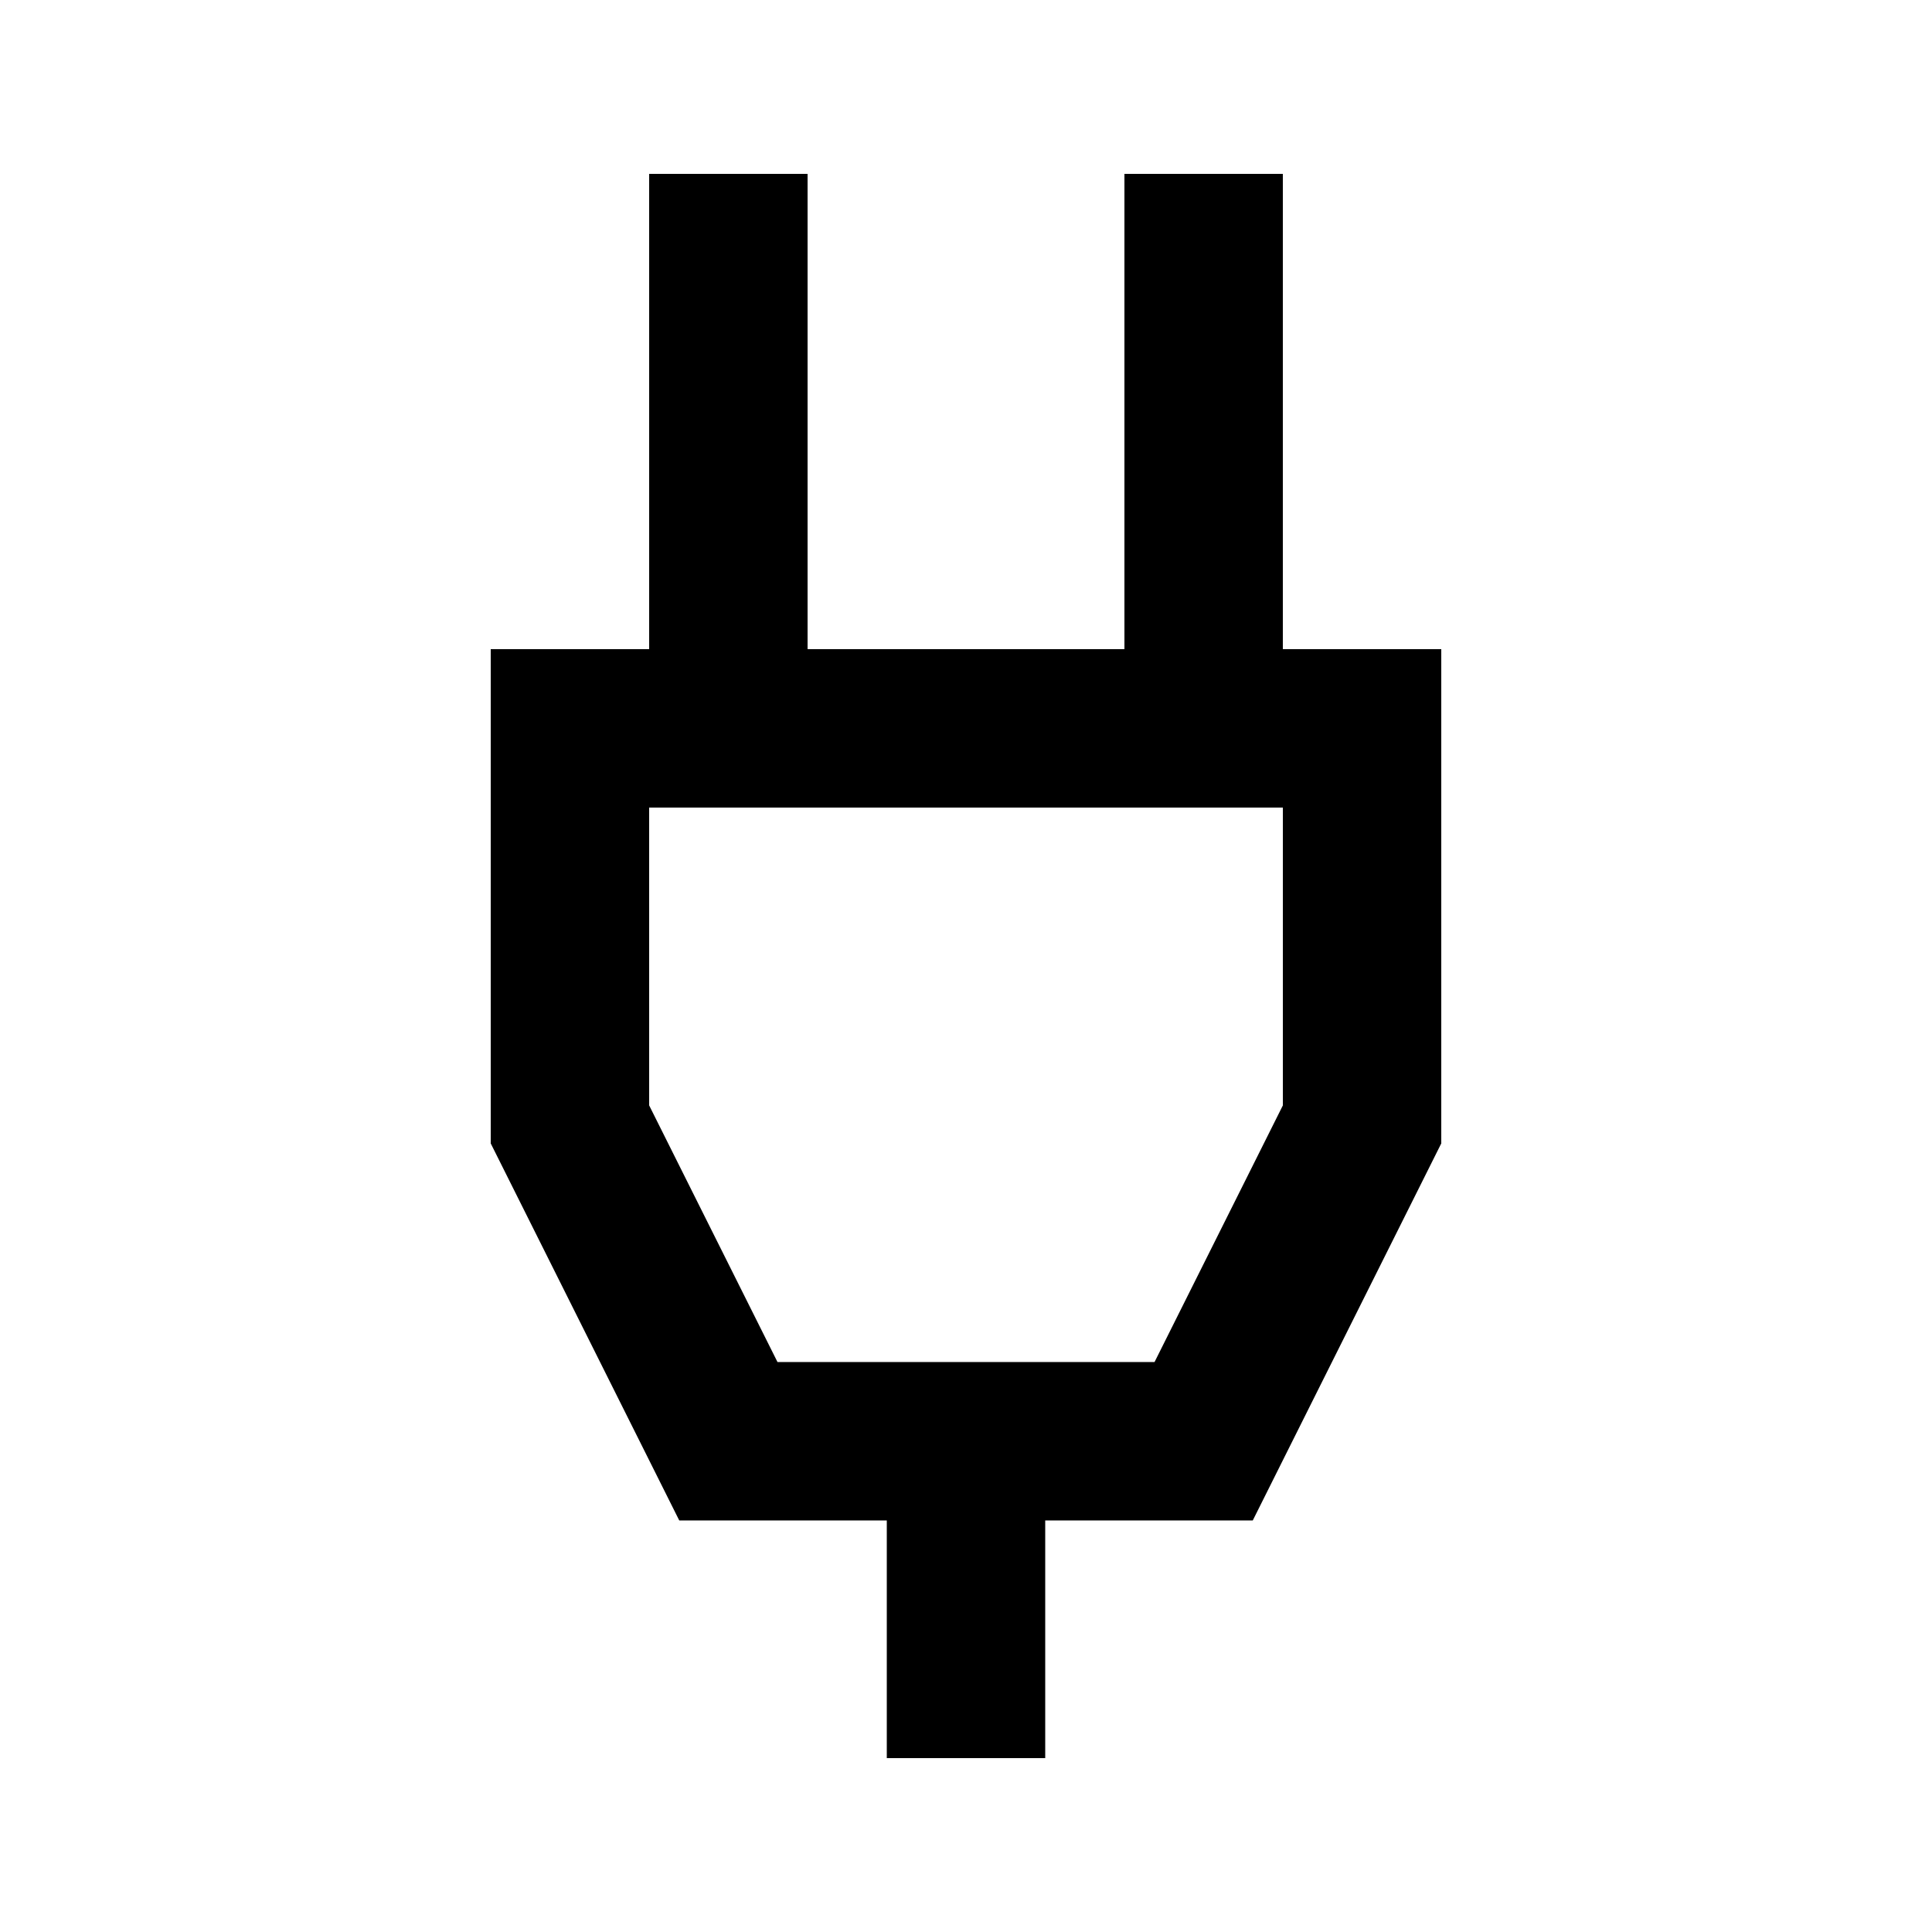
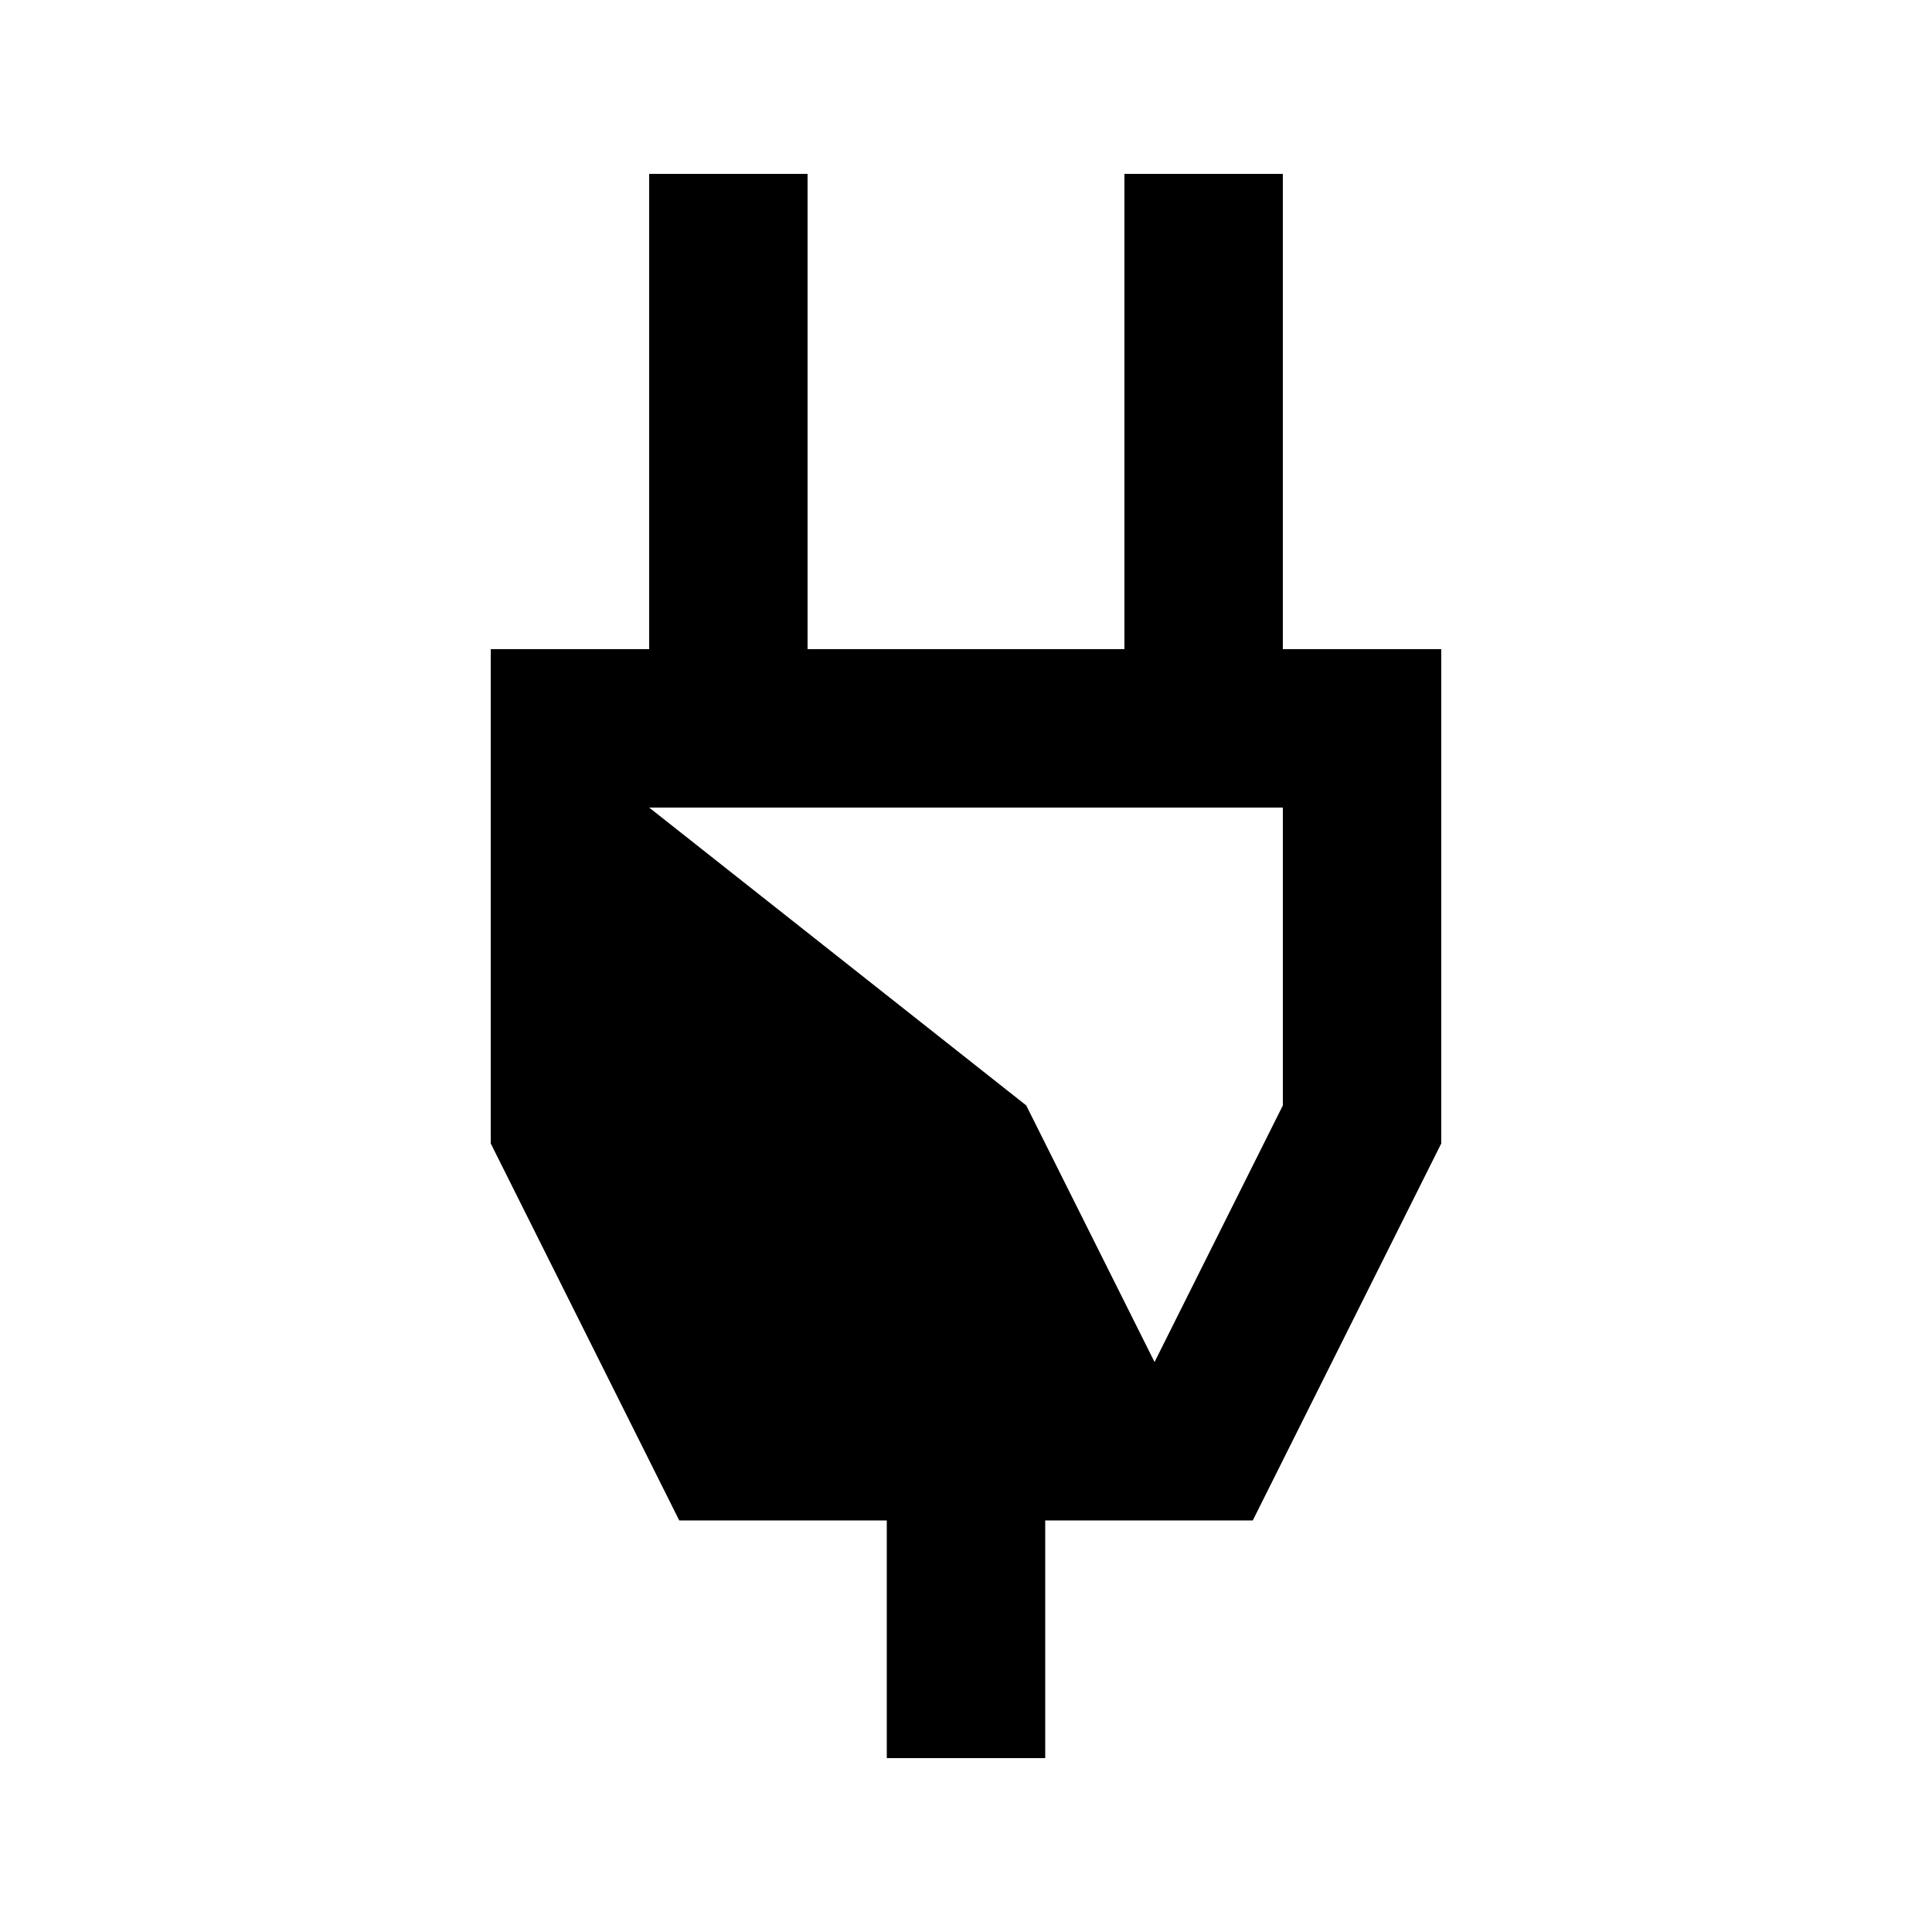
<svg xmlns="http://www.w3.org/2000/svg" fill="#000000" width="800px" height="800px" version="1.1" viewBox="144 144 512 512">
-   <path d="m379.01 546.94v62.977h41.984v-62.977h55l49.957-99.922v-130.99h-41.984v-125.95h-41.98v125.95h-83.969v-125.95h-41.984v125.95h-41.984v130.99l49.961 99.918zm-62.977-188.93h167.94v78.93l-34.008 68.012h-99.922l-34.008-68.012z" />
+   <path d="m379.01 546.94v62.977h41.984v-62.977h55l49.957-99.922v-130.99h-41.984v-125.95h-41.98v125.95h-83.969v-125.95h-41.984v125.95h-41.984v130.99l49.961 99.918zm-62.977-188.93h167.94v78.93l-34.008 68.012l-34.008-68.012z" />
</svg>